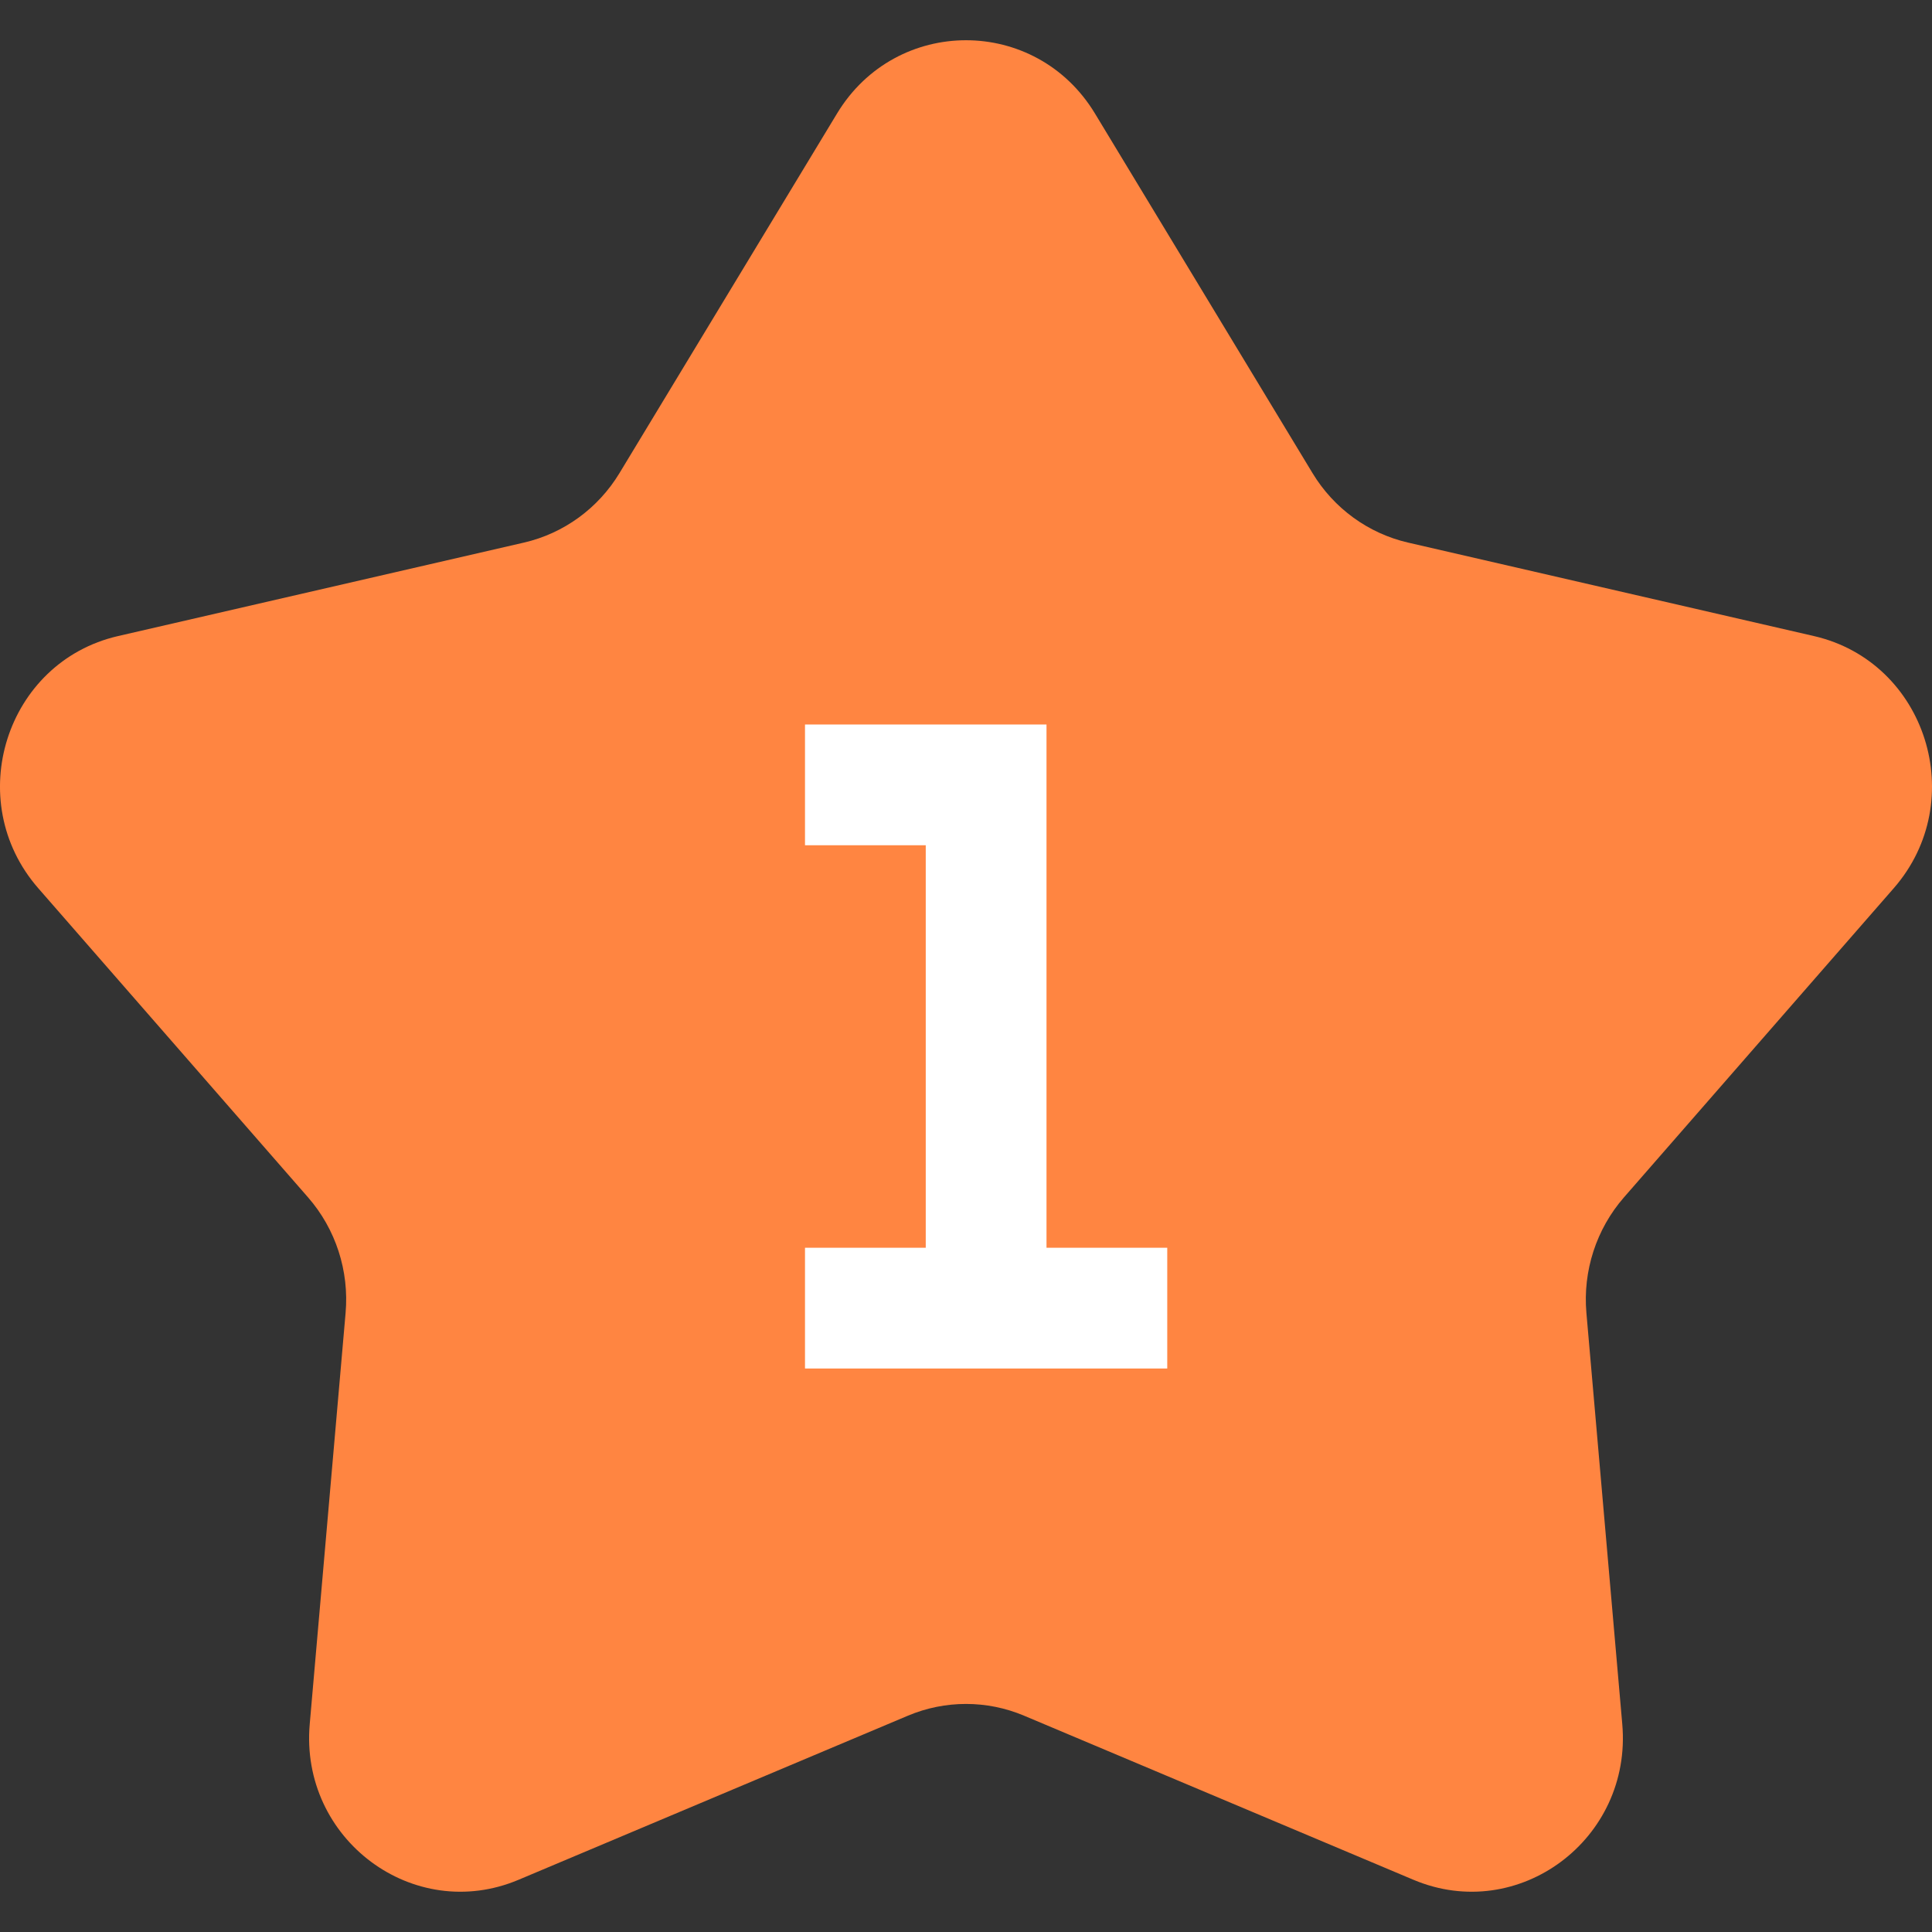
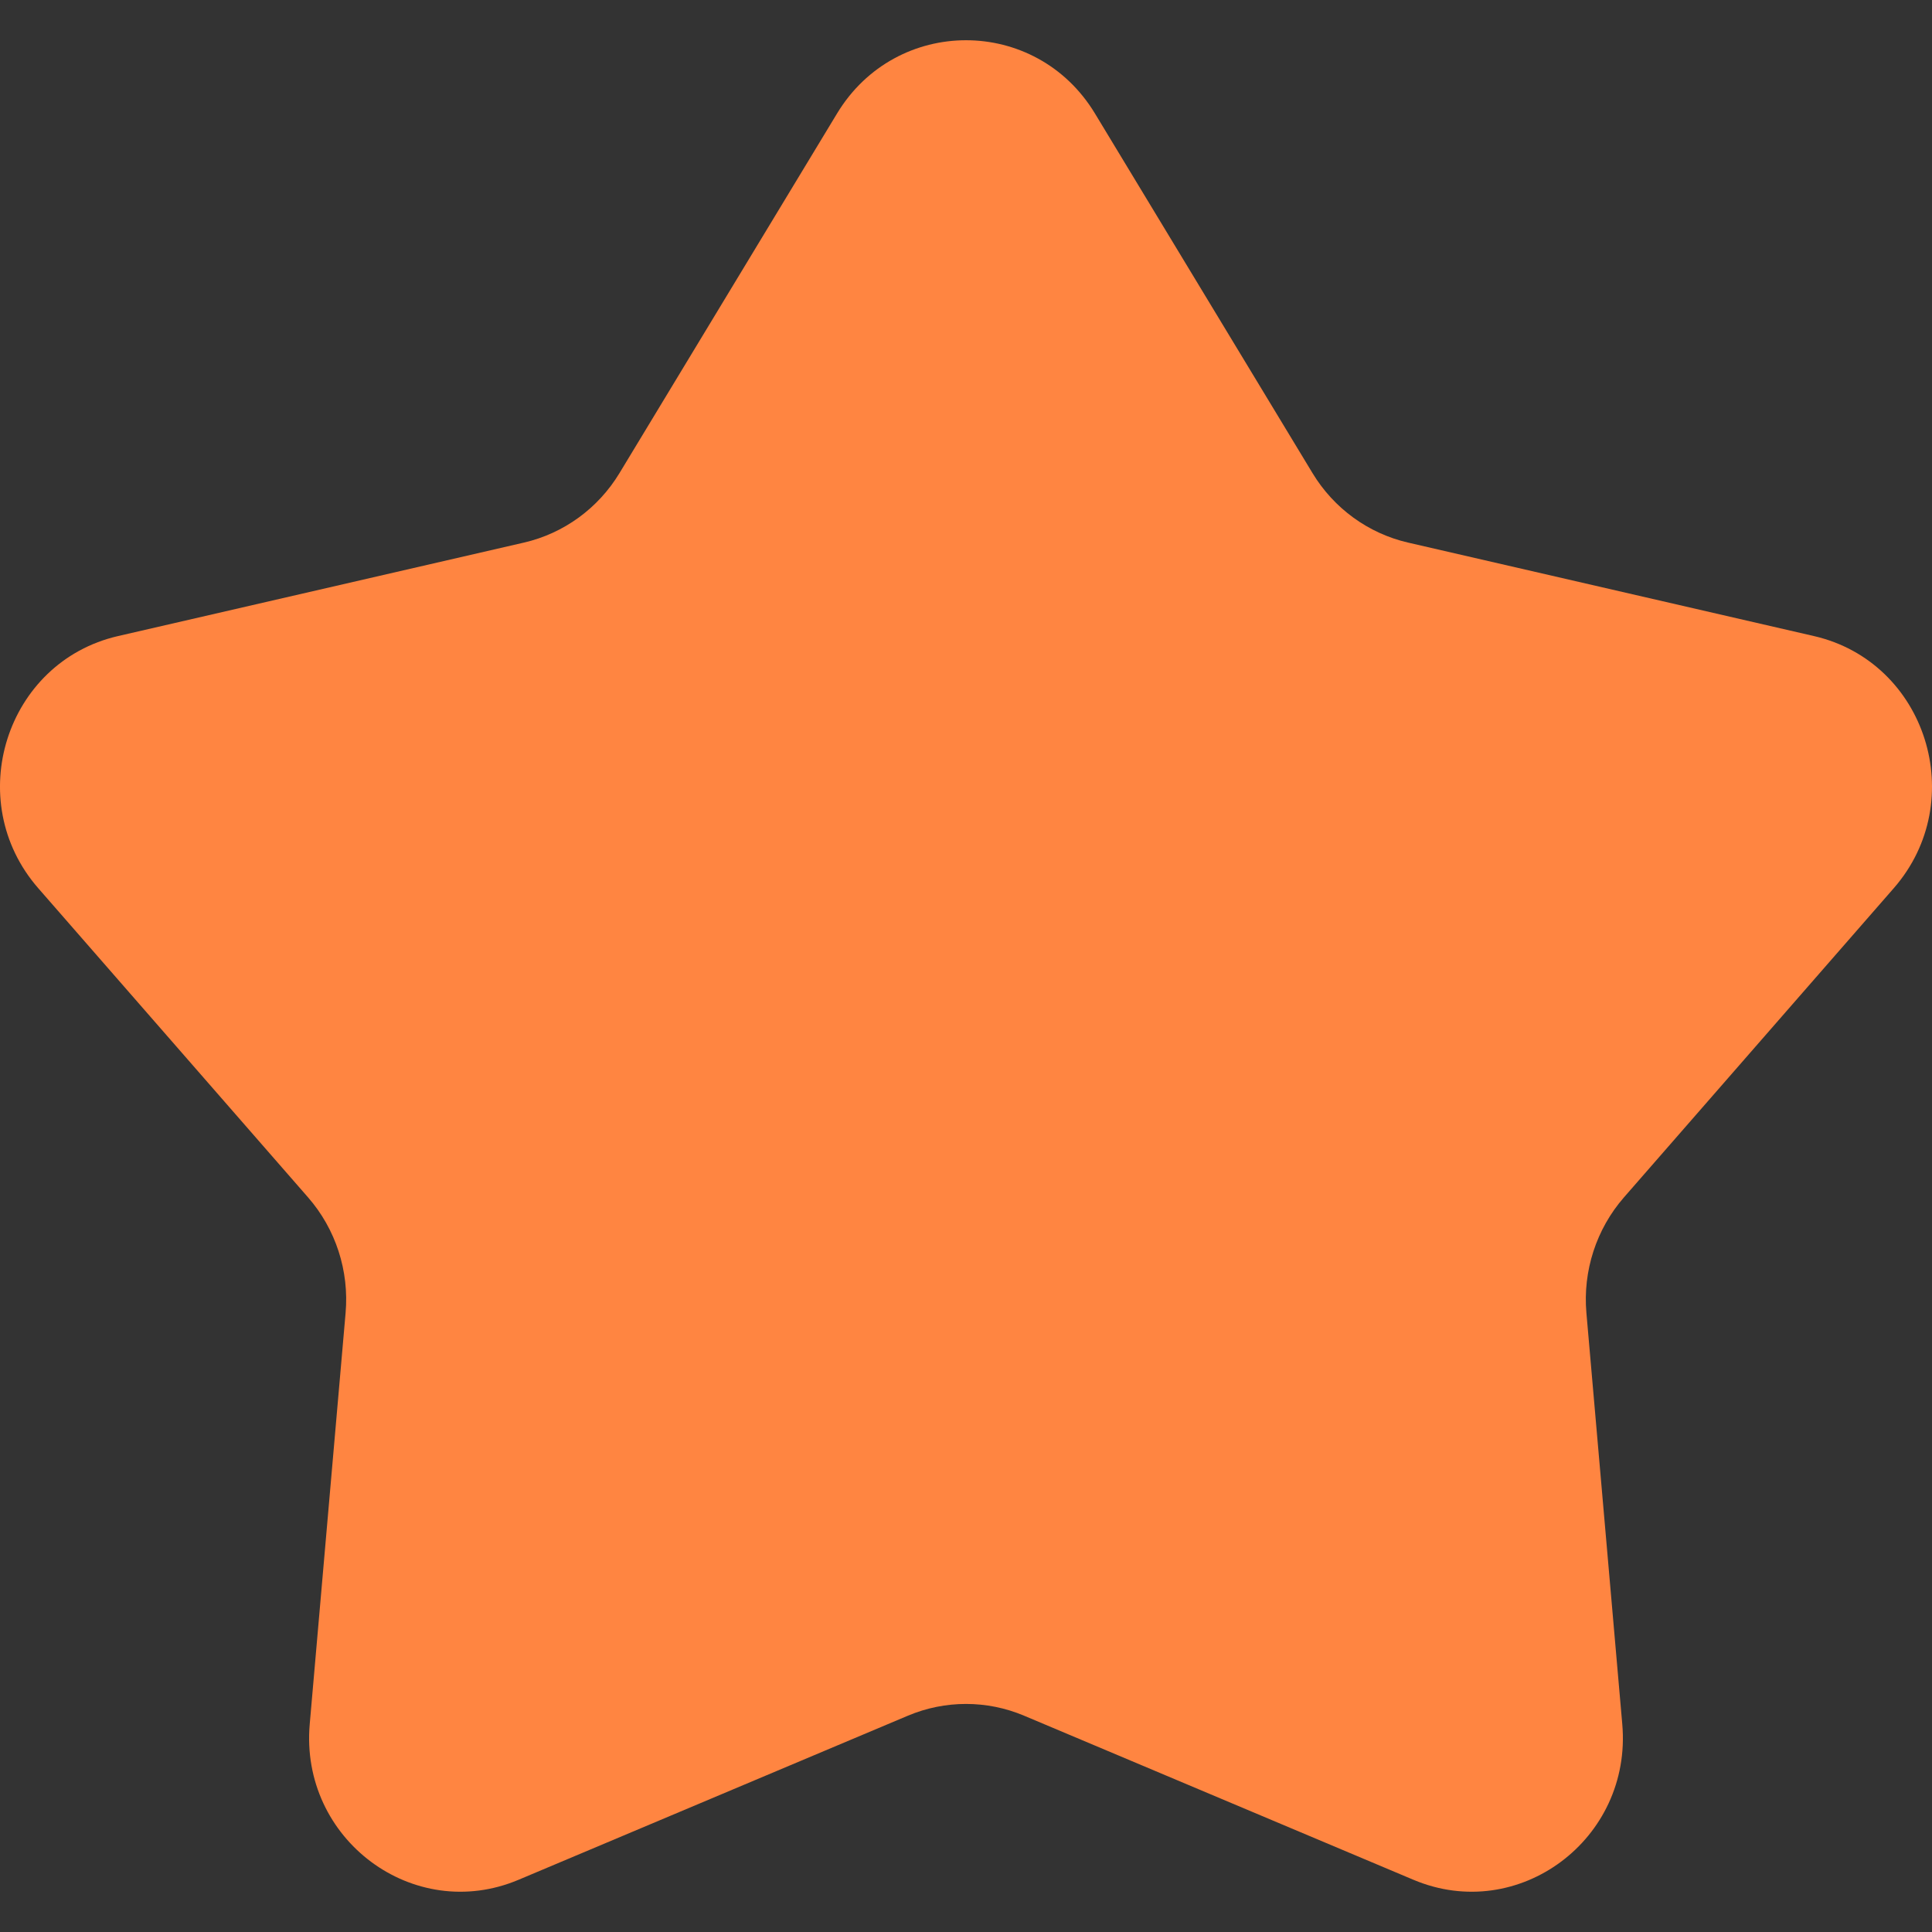
<svg xmlns="http://www.w3.org/2000/svg" width="48" height="48" viewBox="0 0 48 48" fill="none">
  <rect x="0" y="0" width="48" height="48" fill="#333333" stroke="none" />
  <path d="M20.796 2.82C22.264 0.393 25.736 0.393 27.204 2.82L32.609 11.754C33.139 12.63 33.994 13.252 34.981 13.48L45.068 15.803C47.857 16.446 48.948 19.892 47.05 22.067L40.346 29.749C39.66 30.536 39.322 31.575 39.414 32.622L40.305 42.836C40.554 45.695 37.727 47.803 35.117 46.703L25.441 42.625C24.518 42.237 23.482 42.237 22.559 42.625L12.883 46.703C10.273 47.803 7.446 45.695 7.695 42.836L8.586 32.622C8.678 31.575 8.341 30.536 7.654 29.749L0.95 22.067C-0.948 19.892 0.143 16.446 2.932 15.803L13.019 13.48C14.006 13.252 14.861 12.63 15.391 11.754L20.796 2.82Z" fill="#FF8541" />
-   <path fill-rule="evenodd" clip-rule="evenodd" d="M20 18H23H25H26V31H29V34H26H23H20V31H23V21H20V18Z" fill="white" />
</svg>